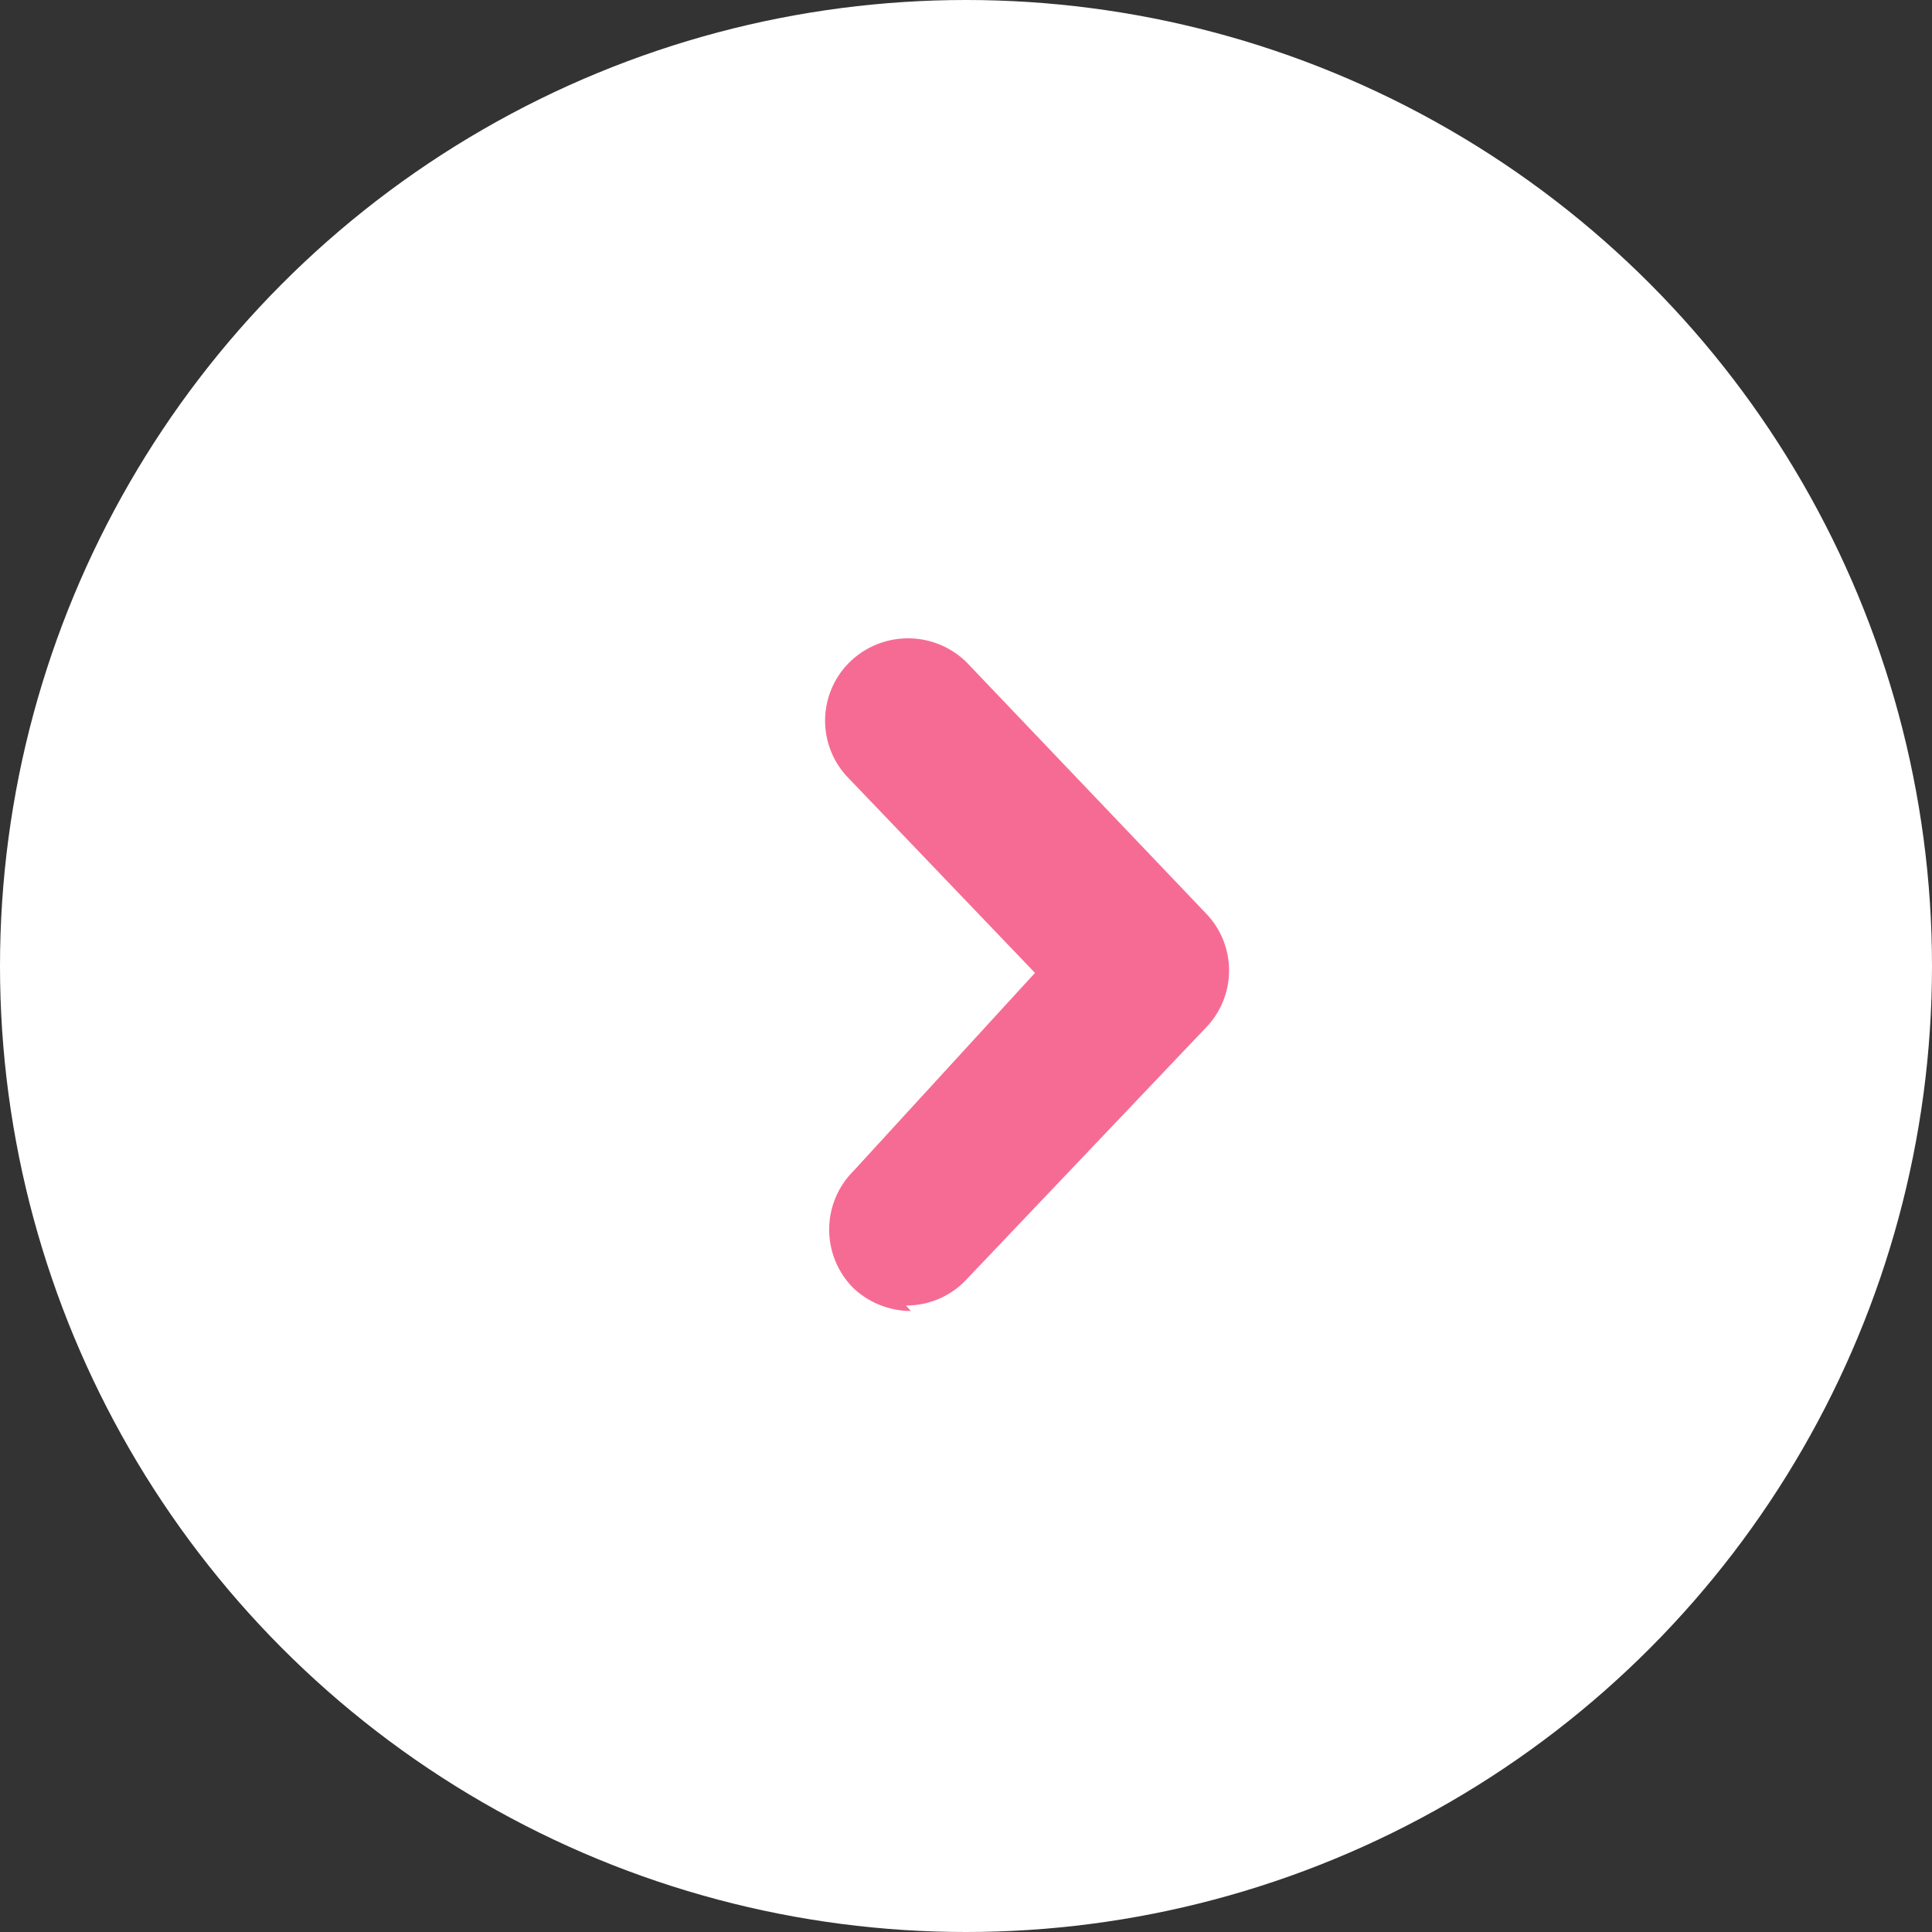
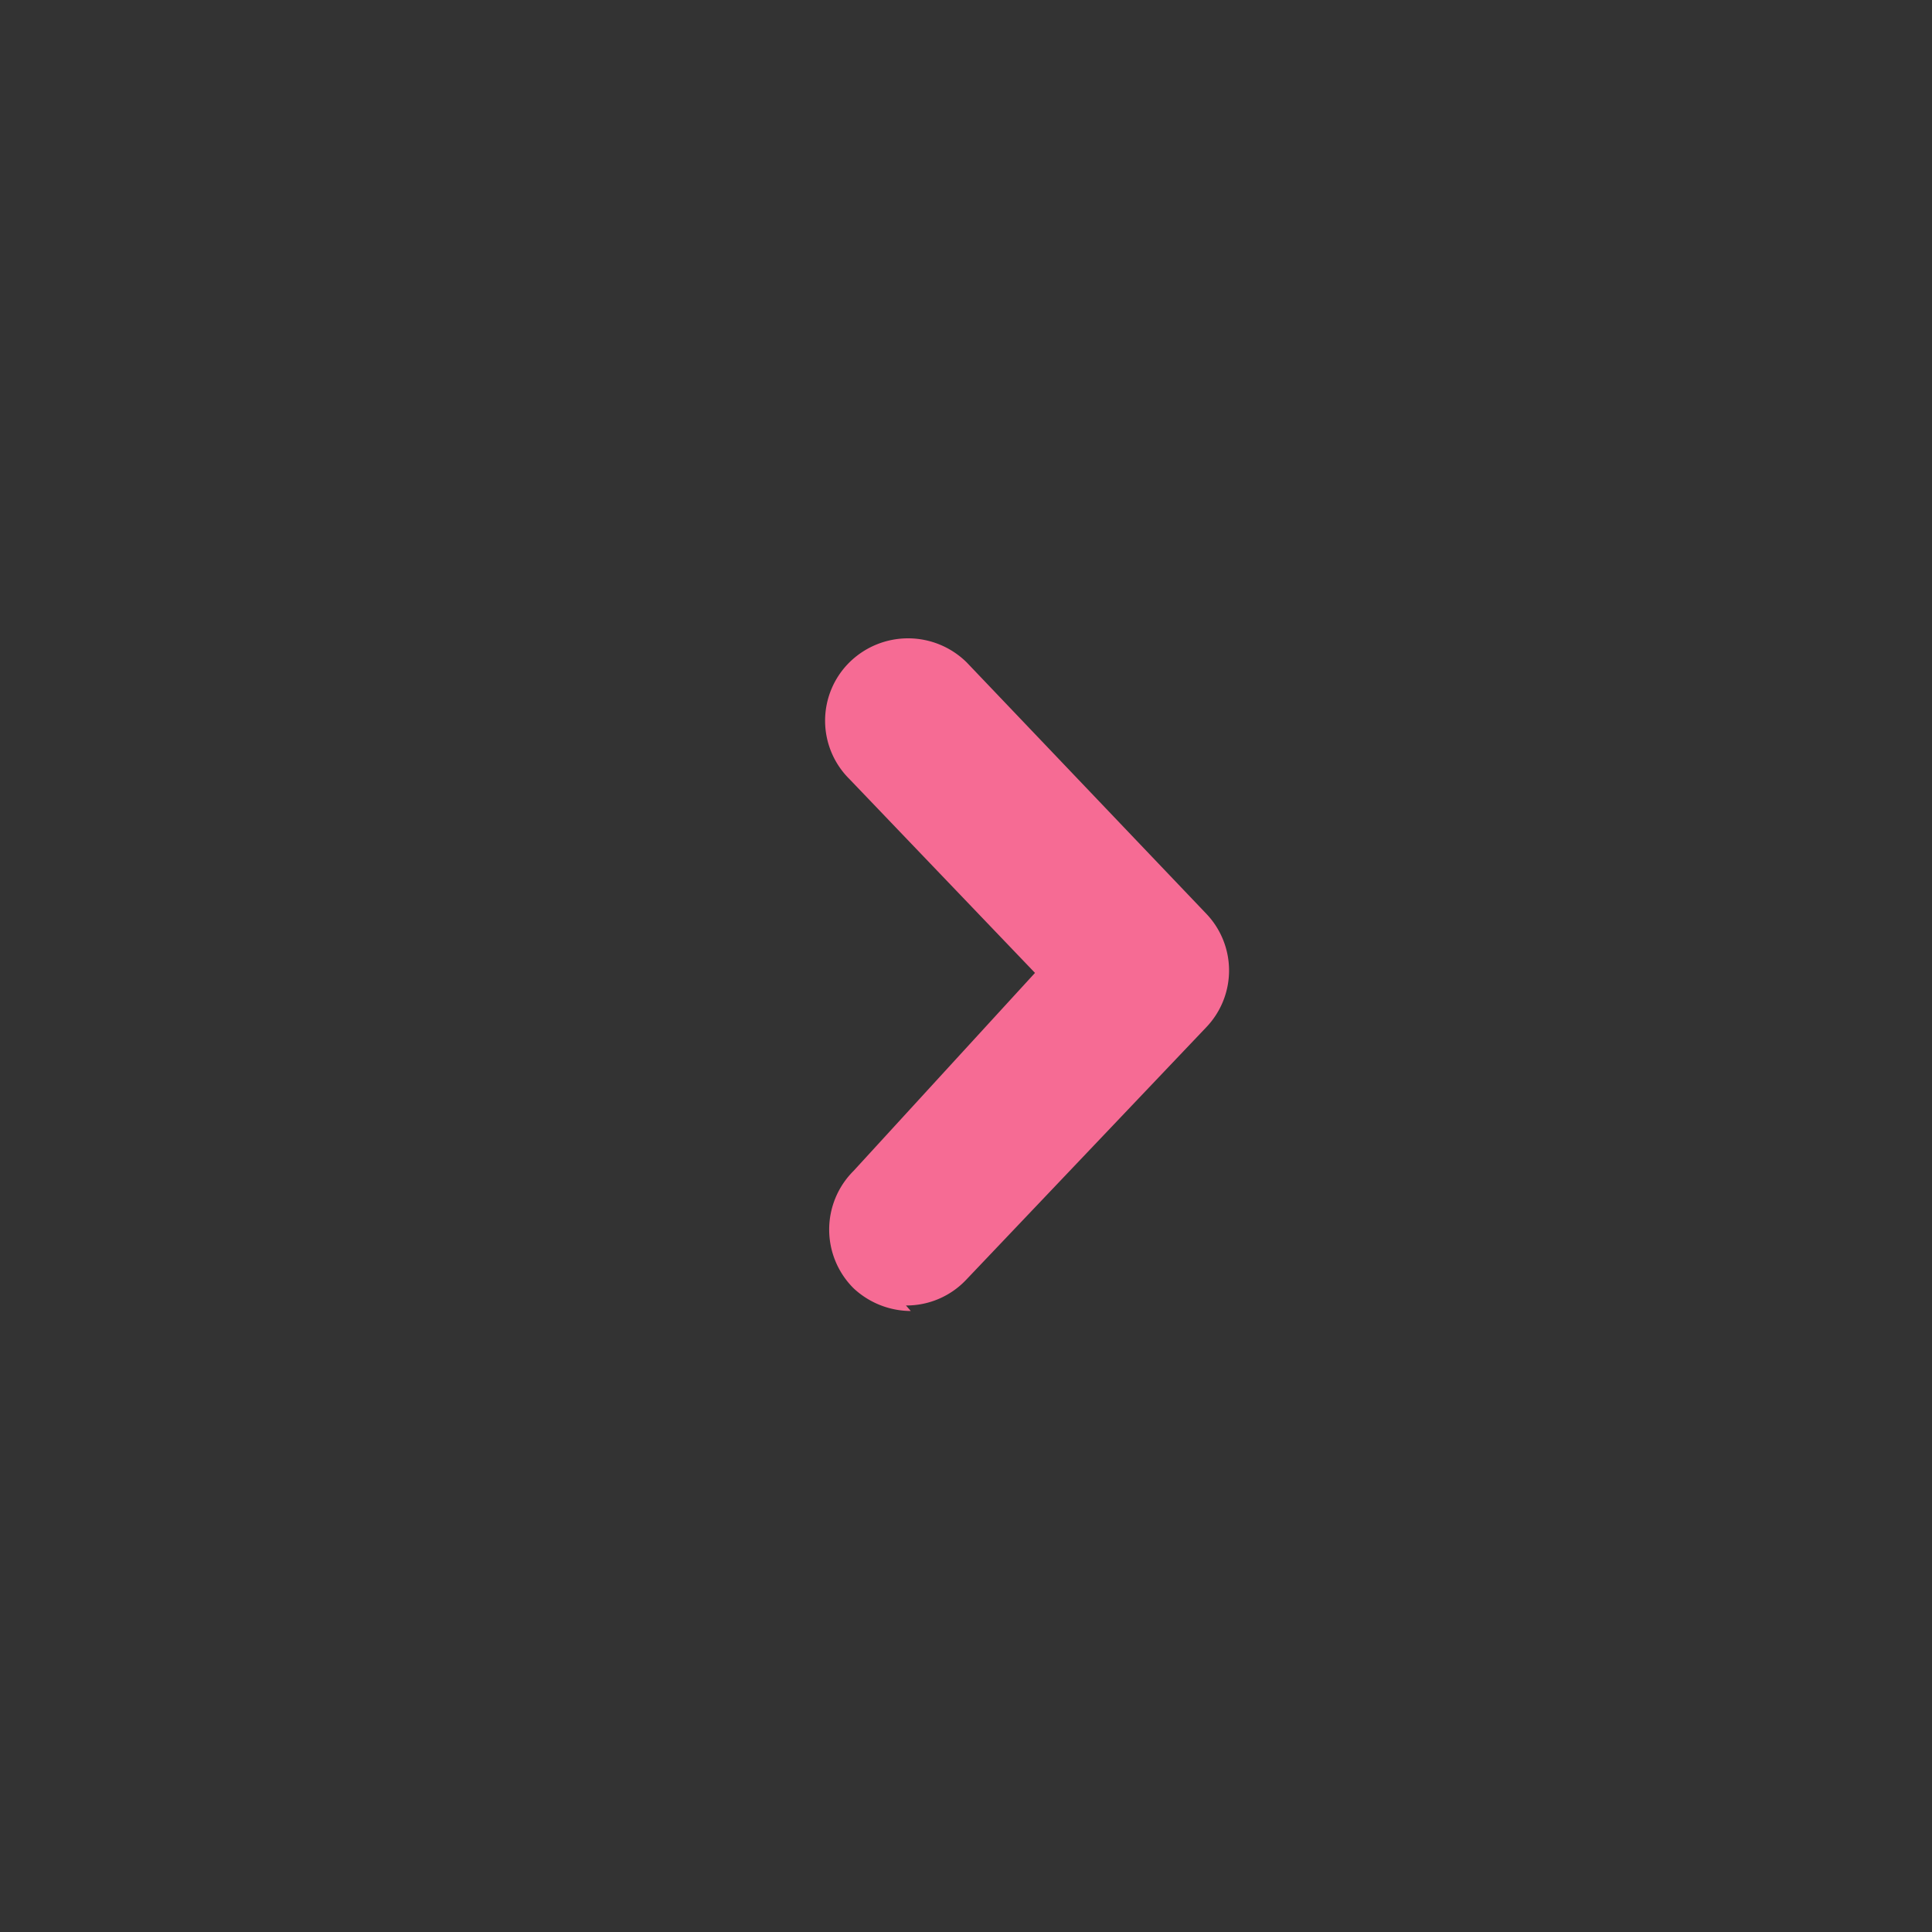
<svg xmlns="http://www.w3.org/2000/svg" id="Layer_1" data-name="Layer 1" viewBox="0 0 28 28">
  <rect x="0" y="0" width="28" height="28" fill="#333333" stroke="none" />
  <defs>
    <style>.cls-1{fill:#fff;}.cls-2{fill:#f66b94;}</style>
  </defs>
  <title>btn_subscribe</title>
-   <circle class="cls-1" cx="14" cy="14" r="14" />
  <path class="cls-2" d="M14.2,20a1.22,1.22,0,0,1-.83-.33,1.2,1.2,0,0,1,0-1.7L16,15.1l-2.69-2.81a1.19,1.19,0,0,1,0-1.69,1.21,1.21,0,0,1,1.7,0l3.47,3.64a1.19,1.19,0,0,1,0,1.65l-3.48,3.66a1.19,1.19,0,0,1-.87.37Zm0,0" transform="translate(-1 -1)" />
</svg>